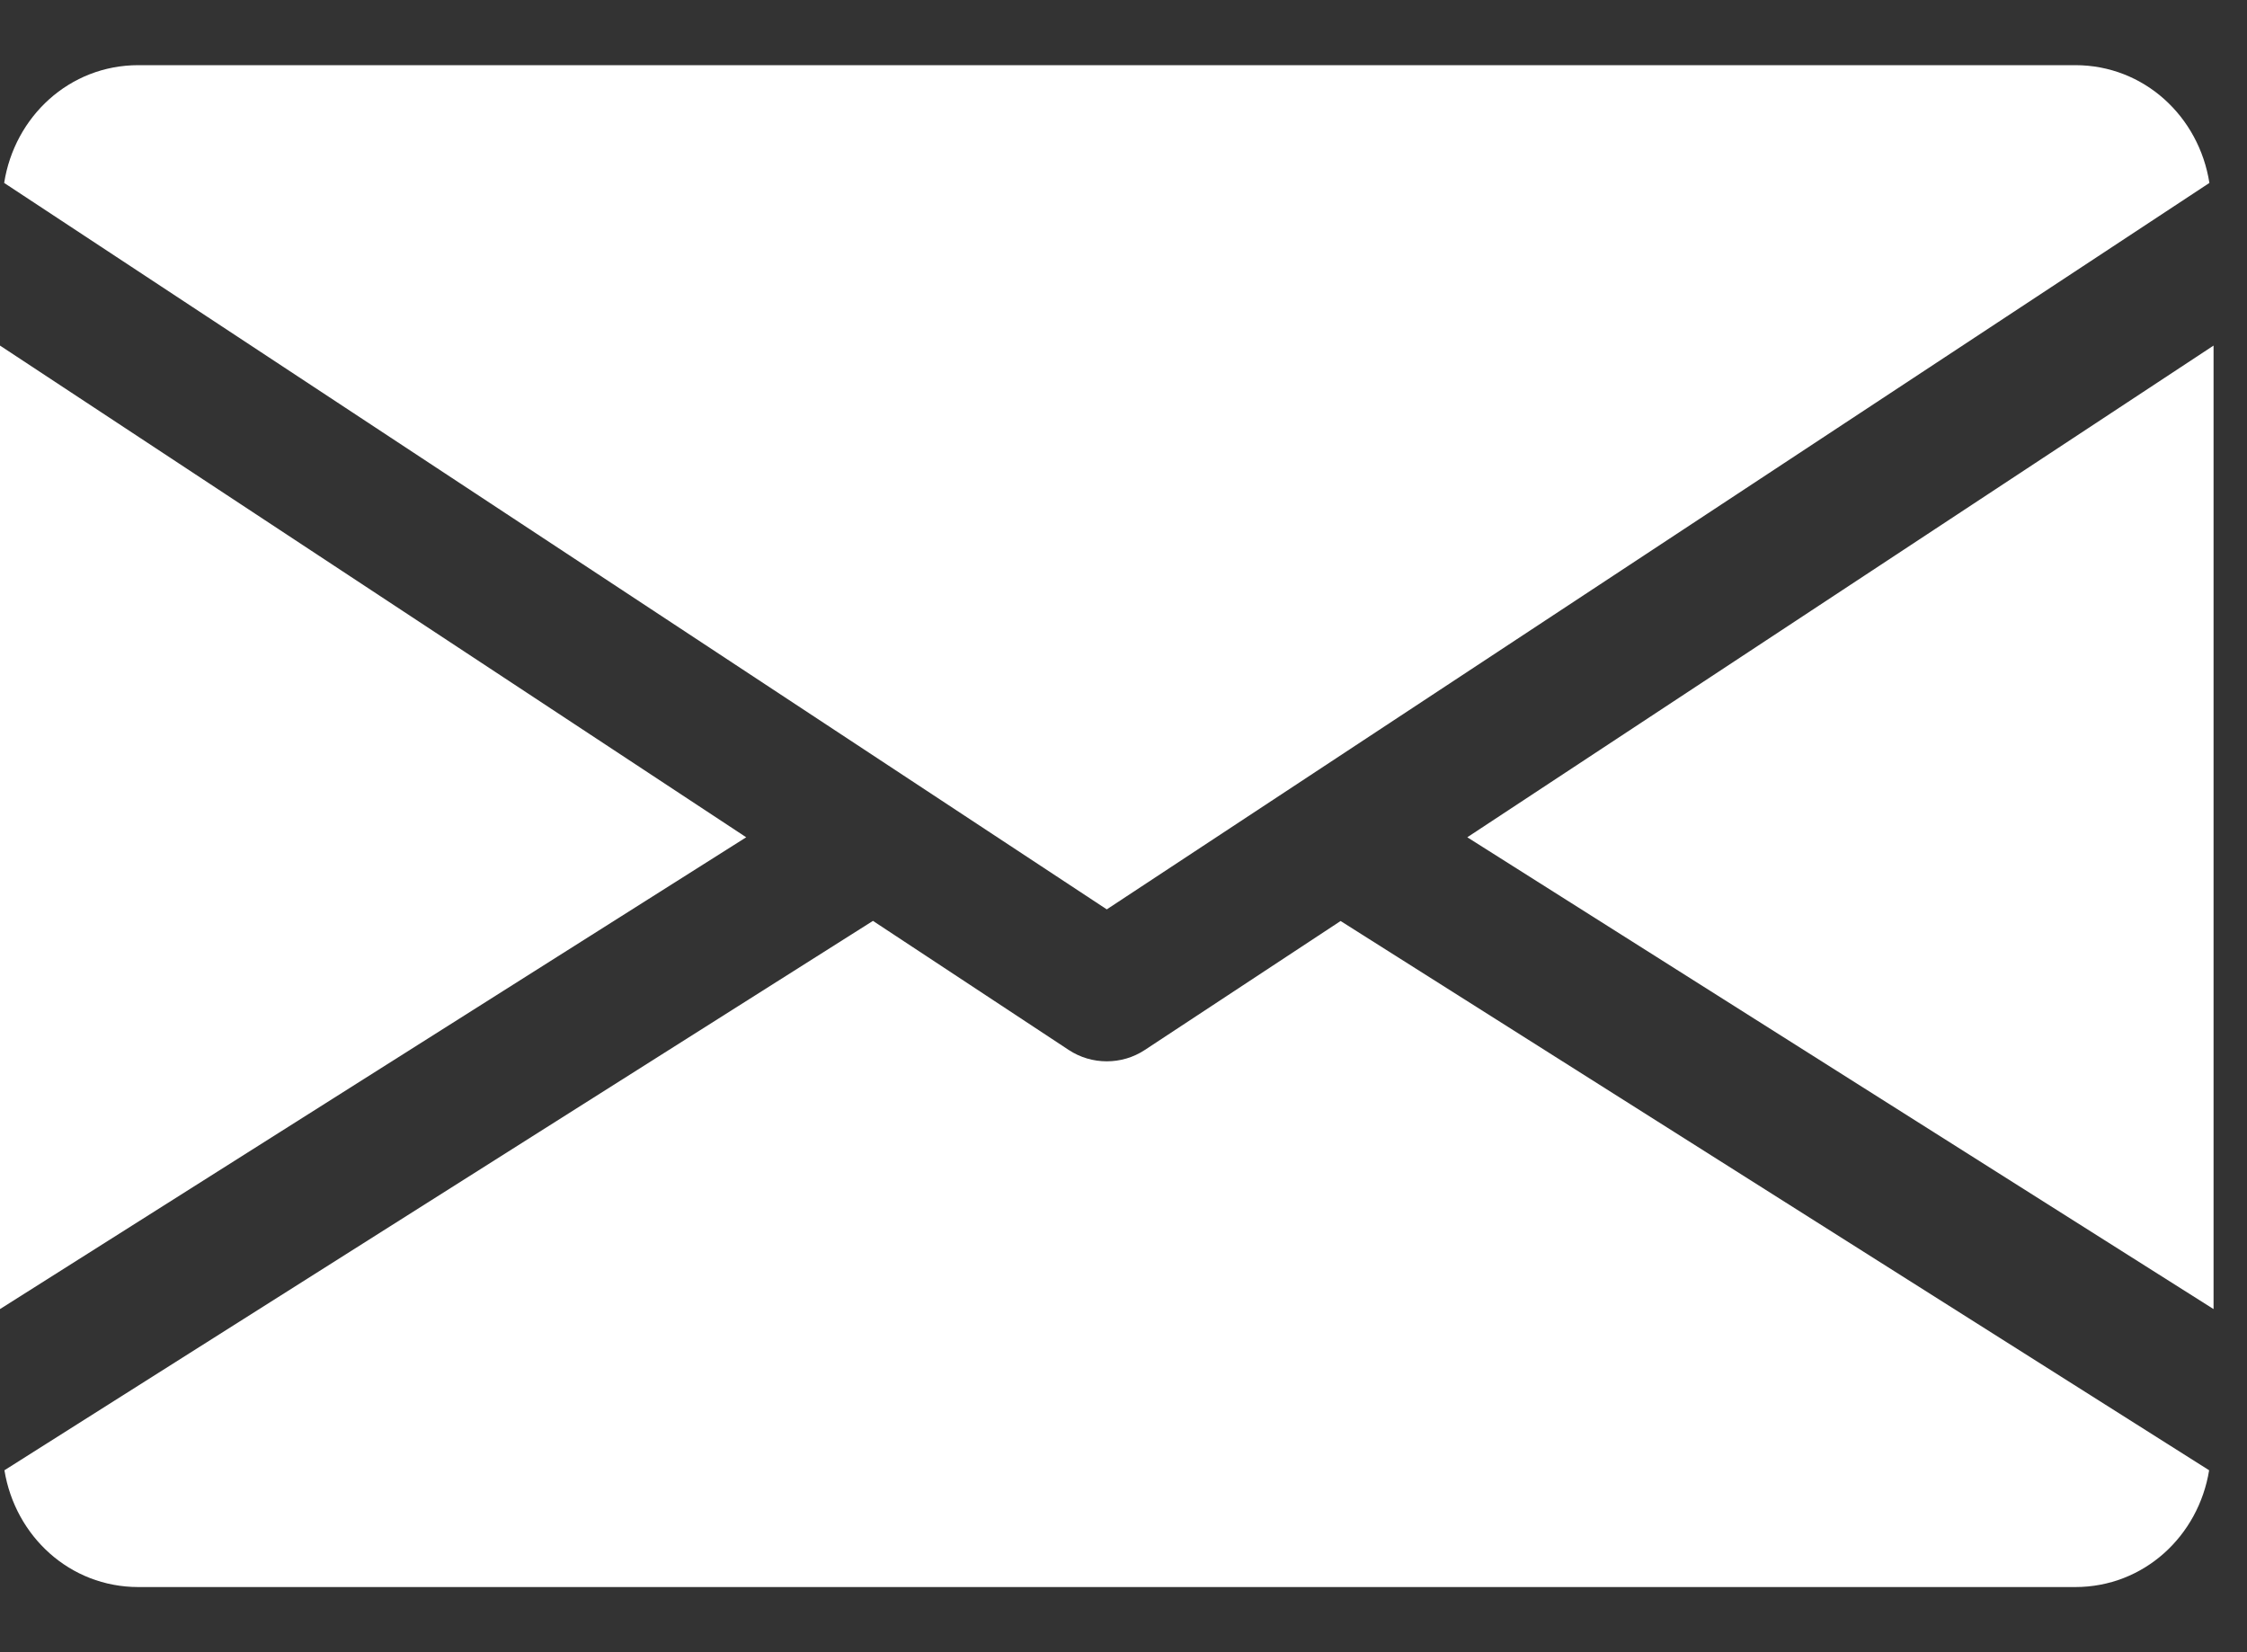
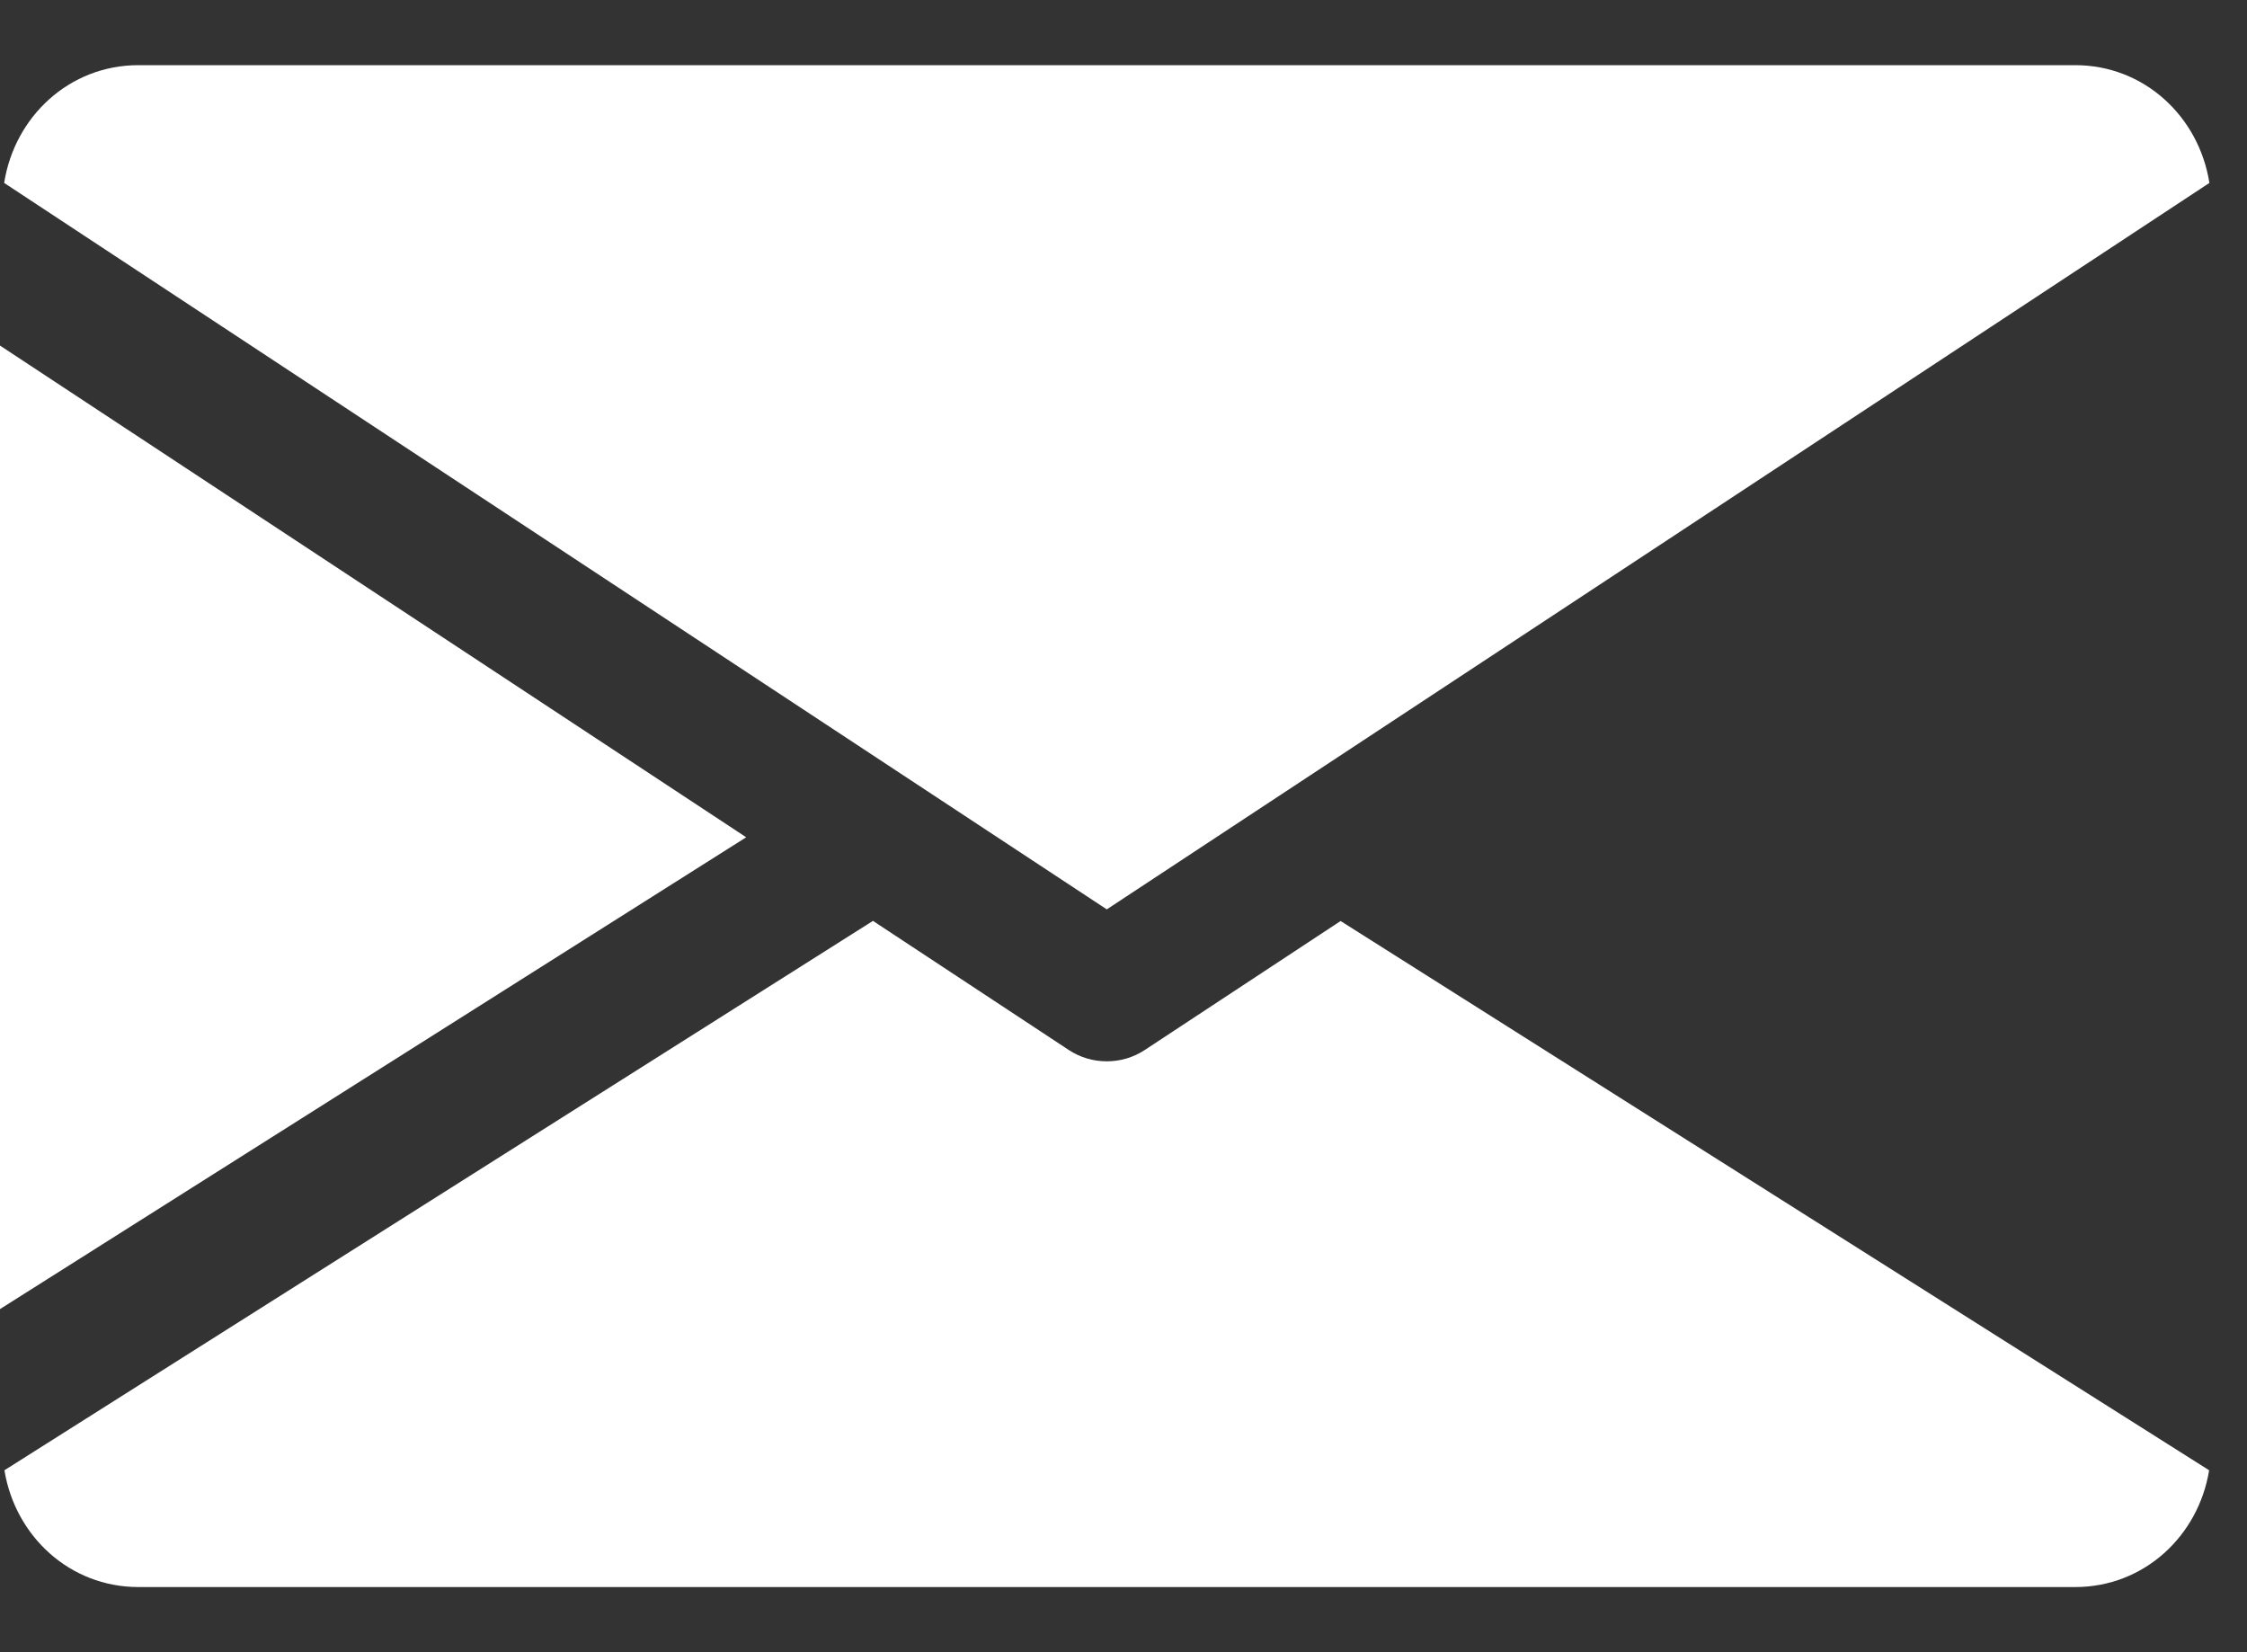
<svg xmlns="http://www.w3.org/2000/svg" width="34" height="25" viewBox="0 0 34 25" fill="none">
  <rect x="0" y="0" width="34" height="25" fill="#333333" stroke="none" />
-   <path d="M22.202 12.669L33.494 19.808V5.229L22.202 12.669Z" fill="white" />
  <path d="M0 5.229V19.808L11.291 12.669L0 5.229Z" fill="white" />
-   <path d="M31.401 0.986H2.094C1.049 0.986 0.22 1.765 0.063 2.768L16.747 13.76L33.431 2.768C33.274 1.765 32.445 0.986 31.401 0.986Z" fill="white" />
+   <path d="M31.401 0.986H2.094C1.049 0.986 0.22 1.765 0.063 2.768L16.747 13.76L33.431 2.768C33.274 1.765 32.445 0.986 31.401 0.986" fill="white" />
  <path d="M20.285 13.936L17.323 15.887C17.147 16.003 16.948 16.059 16.747 16.059C16.546 16.059 16.347 16.003 16.171 15.887L13.209 13.934L0.067 22.247C0.229 23.241 1.053 24.014 2.094 24.014H31.401C32.441 24.014 33.266 23.241 33.427 22.247L20.285 13.936Z" fill="white" />
</svg>